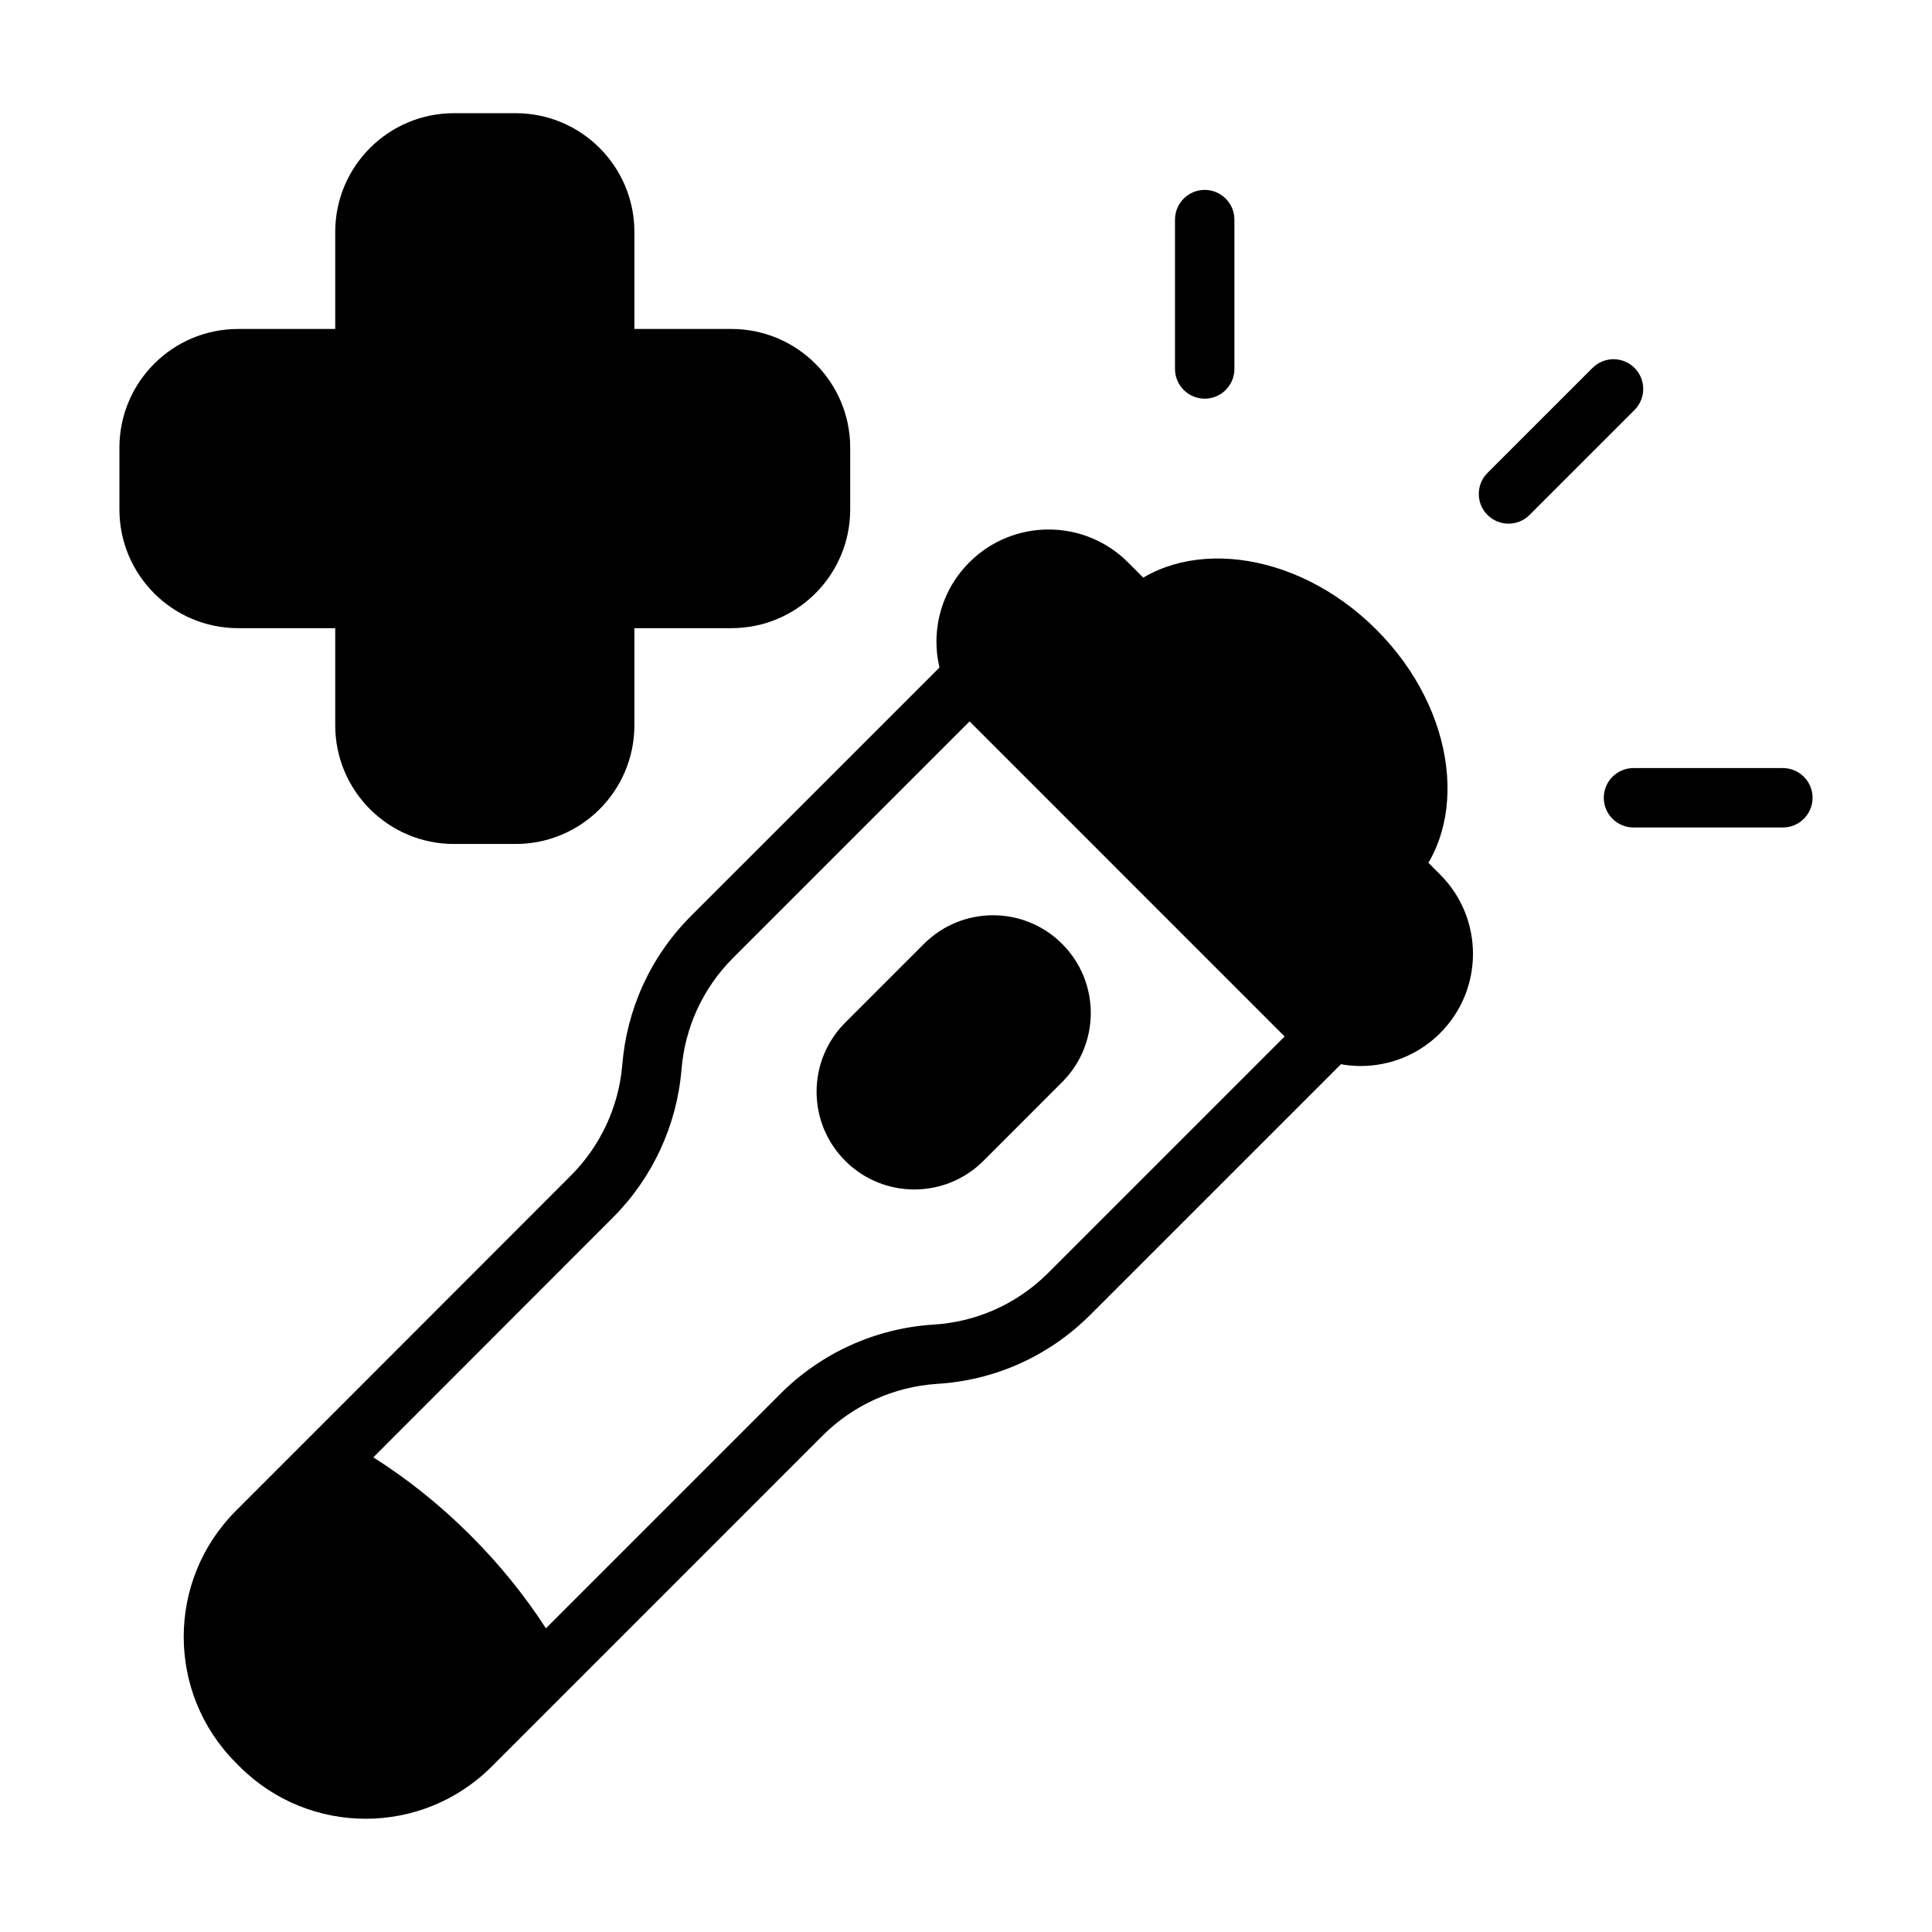
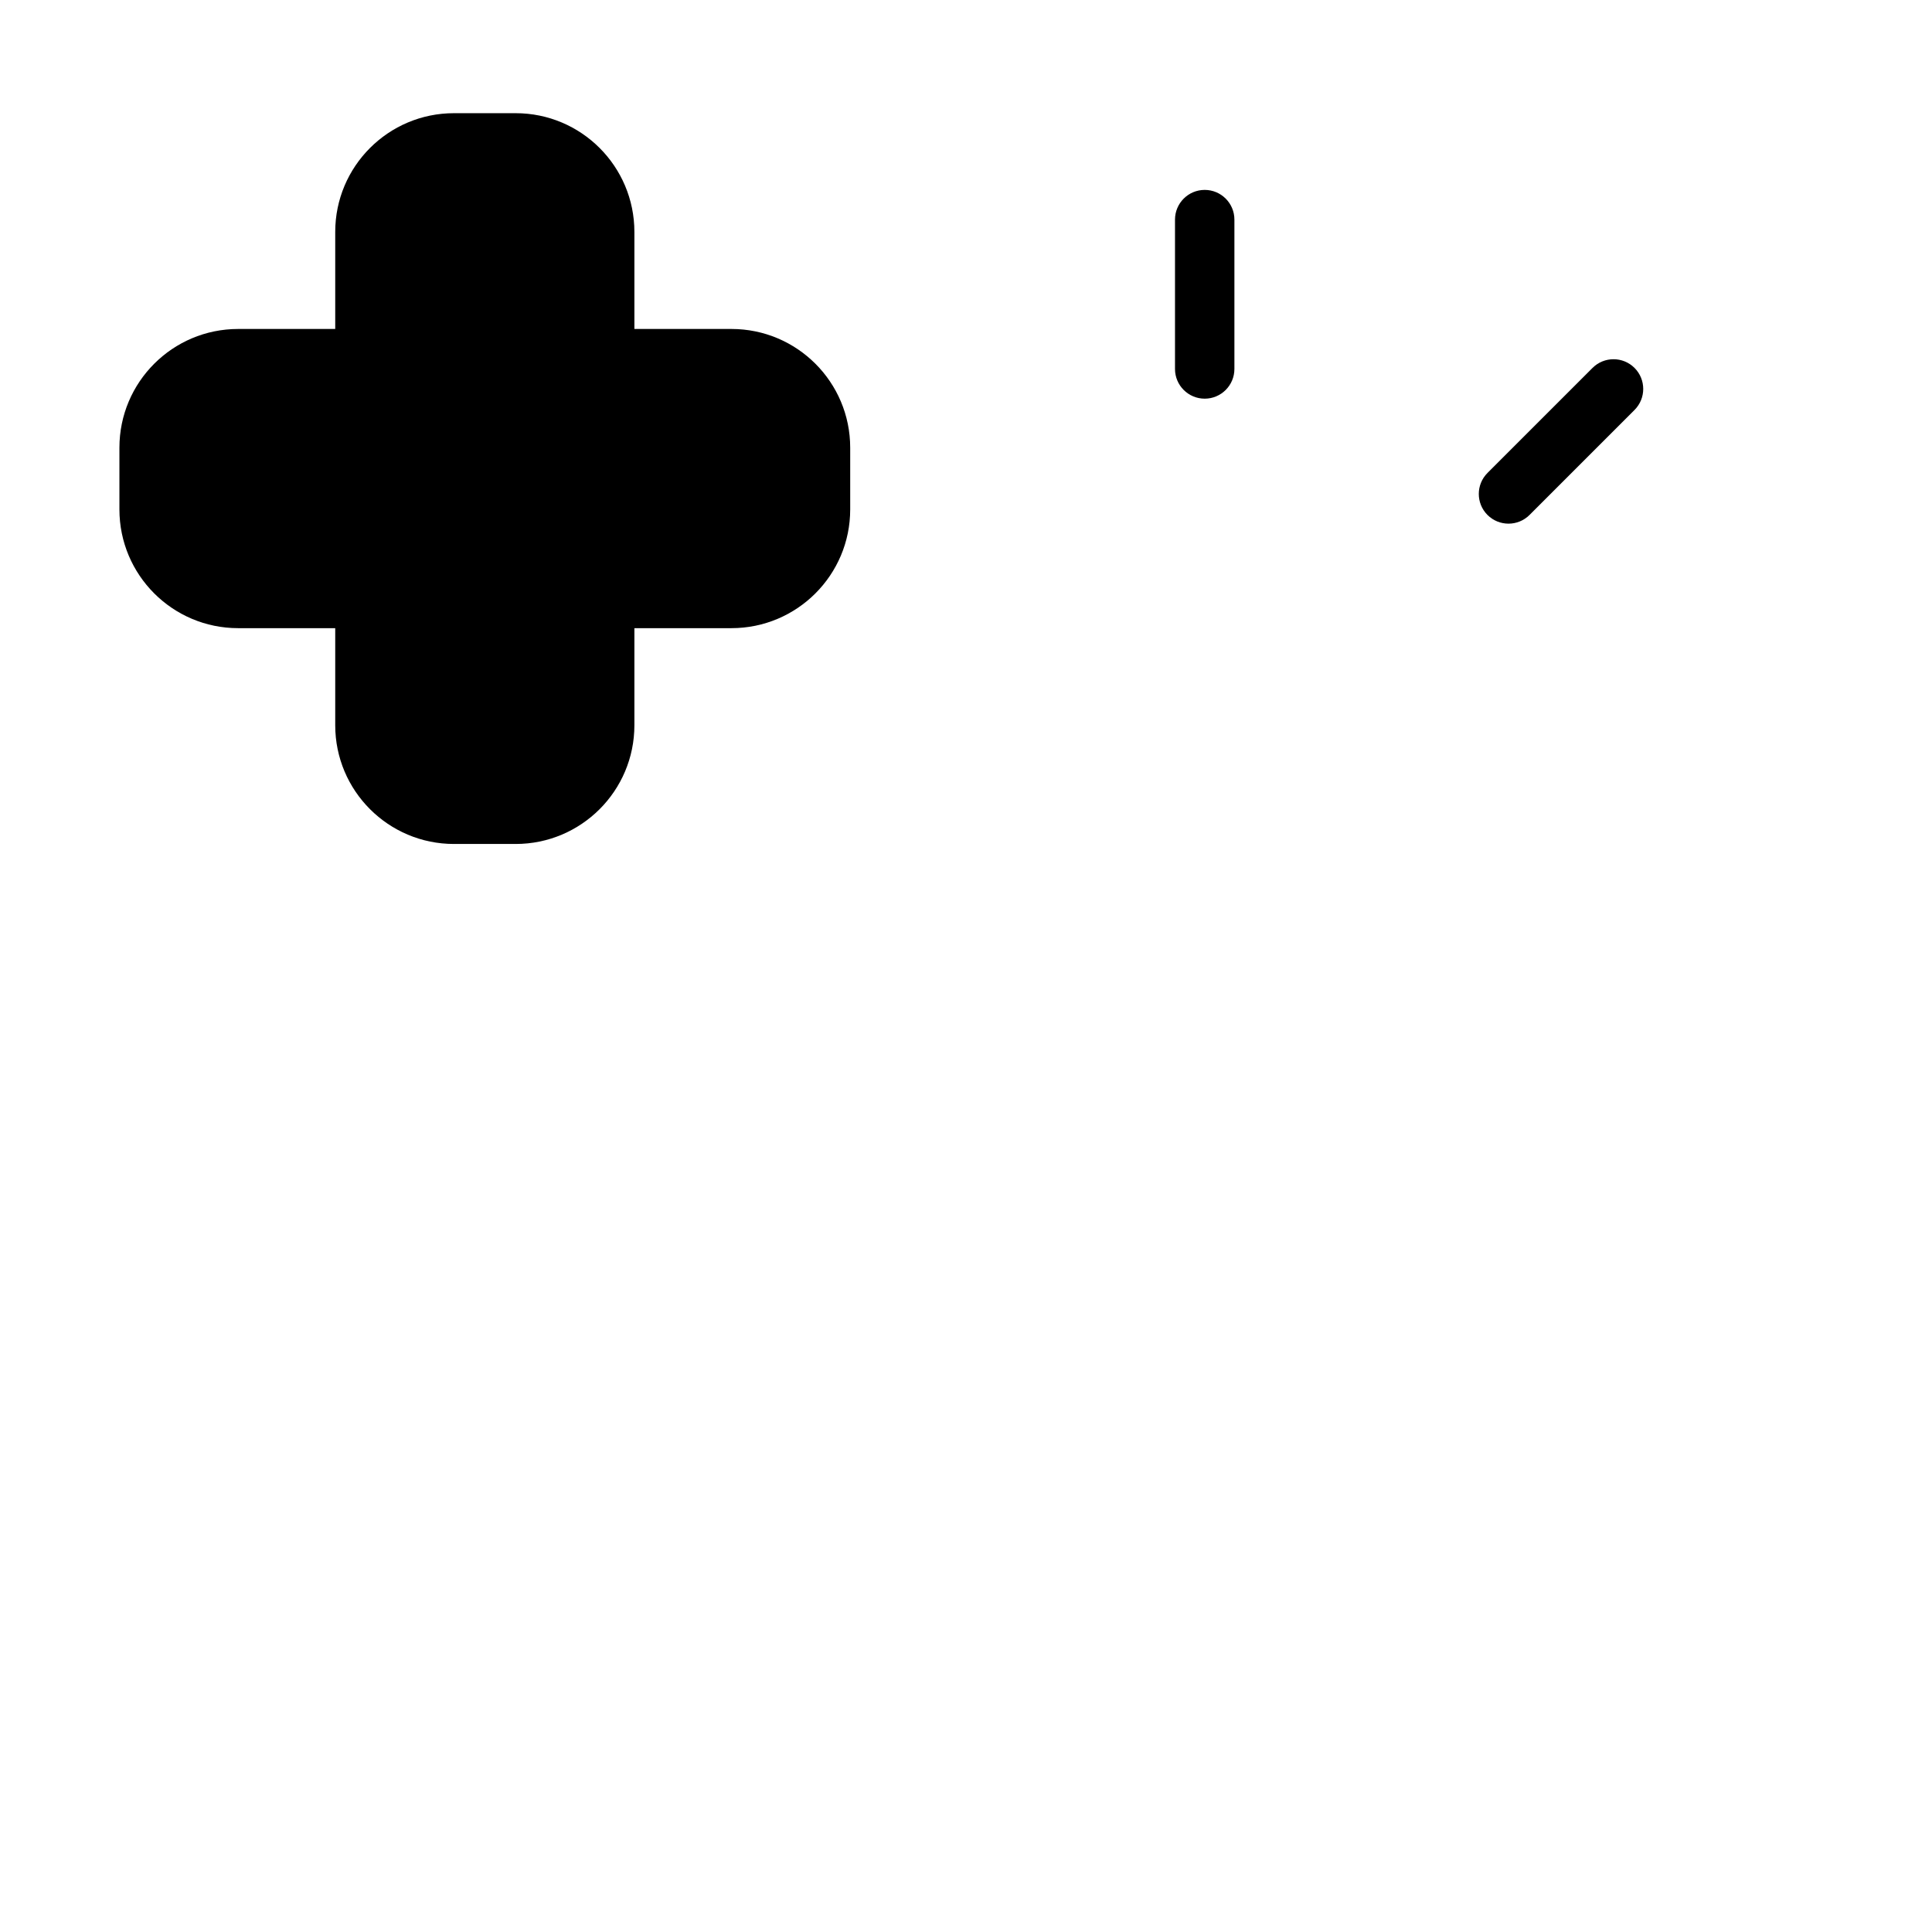
<svg xmlns="http://www.w3.org/2000/svg" fill="#000000" width="800px" height="800px" version="1.1" viewBox="144 144 512 512">
  <g fill-rule="evenodd">
    <path d="m312.12 231.18v-25.711c0-17.383-14.09-31.473-31.473-31.473h-16.336c-17.383 0-31.473 14.09-31.473 31.473v25.711h-25.719c-17.383 0-31.473 14.09-31.473 31.473v16.344c0 17.383 14.09 31.473 31.473 31.473h25.719v25.719c0 17.383 14.09 31.473 31.473 31.473h16.336c17.383 0 31.473-14.09 31.473-31.473v-25.719h25.719c17.383 0 31.473-14.09 31.473-31.473v-16.344c0-17.383-14.09-31.473-31.473-31.473h-25.719z" />
-     <path d="m274.3 612.16 87.68-87.688c8.102-8.094 18.871-12.973 30.301-13.73 14.801-0.867 29.332-6.977 40.645-18.285 24.512-24.512 68.242-68.234 68.242-68.234 3.07-3.078 3.07-8.062 0-11.141l-94.629-94.621c-3.078-3.078-8.062-3.078-11.133 0 0 0-43.73 43.723-68.242 68.234-11.012 11.02-17.098 25.098-18.246 39.492v-0.031c-0.93 11.109-5.769 21.523-13.648 29.402l-0.008 0.008c-29.984 30.039-88.742 88.805-88.742 88.805-18.445 18.445-18.445 48.352 0 66.793l0.984 0.992c18.453 18.445 48.359 18.445 66.801 0zm14.375-36.645 62.172-62.172c10.801-10.801 25.168-17.312 40.406-18.301 0.023-0.008 0.039-0.008 0.062-0.008 11.09-0.645 21.996-5.227 30.473-13.707l62.668-62.668s-83.492-83.5-83.492-83.5l-62.676 62.676c-8.258 8.258-12.824 18.812-13.68 29.605 0 0.016 0 0.023-0.008 0.039-1.242 14.809-7.699 28.703-18.199 39.211-17.191 17.223-43.855 43.895-63.465 63.52 8.973 5.684 17.68 12.602 25.797 20.719 7.746 7.746 14.406 16.035 19.941 24.586z" />
-     <path d="m525.64 417.8 0.008-0.008c11.609-11.609 11.609-30.426 0-42.035l-82.727-82.734c-11.609-11.602-30.434-11.602-42.035 0l-0.008 0.008c-11.609 11.609-11.609 30.434 0 42.035l82.727 82.734c11.609 11.602 30.434 11.602 42.035 0z" />
-     <path d="m512.11 381.23 1.543-0.148 1.309-0.387 1.039-0.488 0.945-0.637 0.875-0.789c15.617-15.824 12.516-46.336-9.062-67.918-21.648-21.648-52.277-24.703-68.062-8.918-3.07 3.078-3.07 8.062 0 11.133l65.848 65.848z" />
-     <path d="m425.48 430.77c10.117-10.117 10.117-26.512 0-36.629-10.117-10.117-26.512-10.117-36.629 0-6.496 6.496-14.367 14.367-20.859 20.859-10.117 10.117-10.117 26.512 0 36.629v0.008c10.117 10.109 26.512 10.109 36.629 0 6.496-6.504 14.367-14.375 20.859-20.867z" />
    <path d="m549.34 280.47 27.828-27.828c3.07-3.078 3.07-8.062 0-11.141-3.07-3.07-8.062-3.07-11.133 0l-27.836 27.836c-3.07 3.07-3.07 8.062 0 11.133 3.078 3.07 8.062 3.07 11.141 0z" />
-     <path d="m576.89 363.29h39.59c4.344 0 7.871-3.527 7.871-7.871s-3.527-7.871-7.871-7.871h-39.59c-4.344 0-7.871 3.527-7.871 7.871s3.527 7.871 7.871 7.871z" />
    <path d="m471.13 241.78v-39.582c0-4.344-3.527-7.871-7.871-7.871s-7.871 3.527-7.871 7.871v39.582c0 4.344 3.527 7.871 7.871 7.871s7.871-3.527 7.871-7.871z" />
  </g>
</svg>